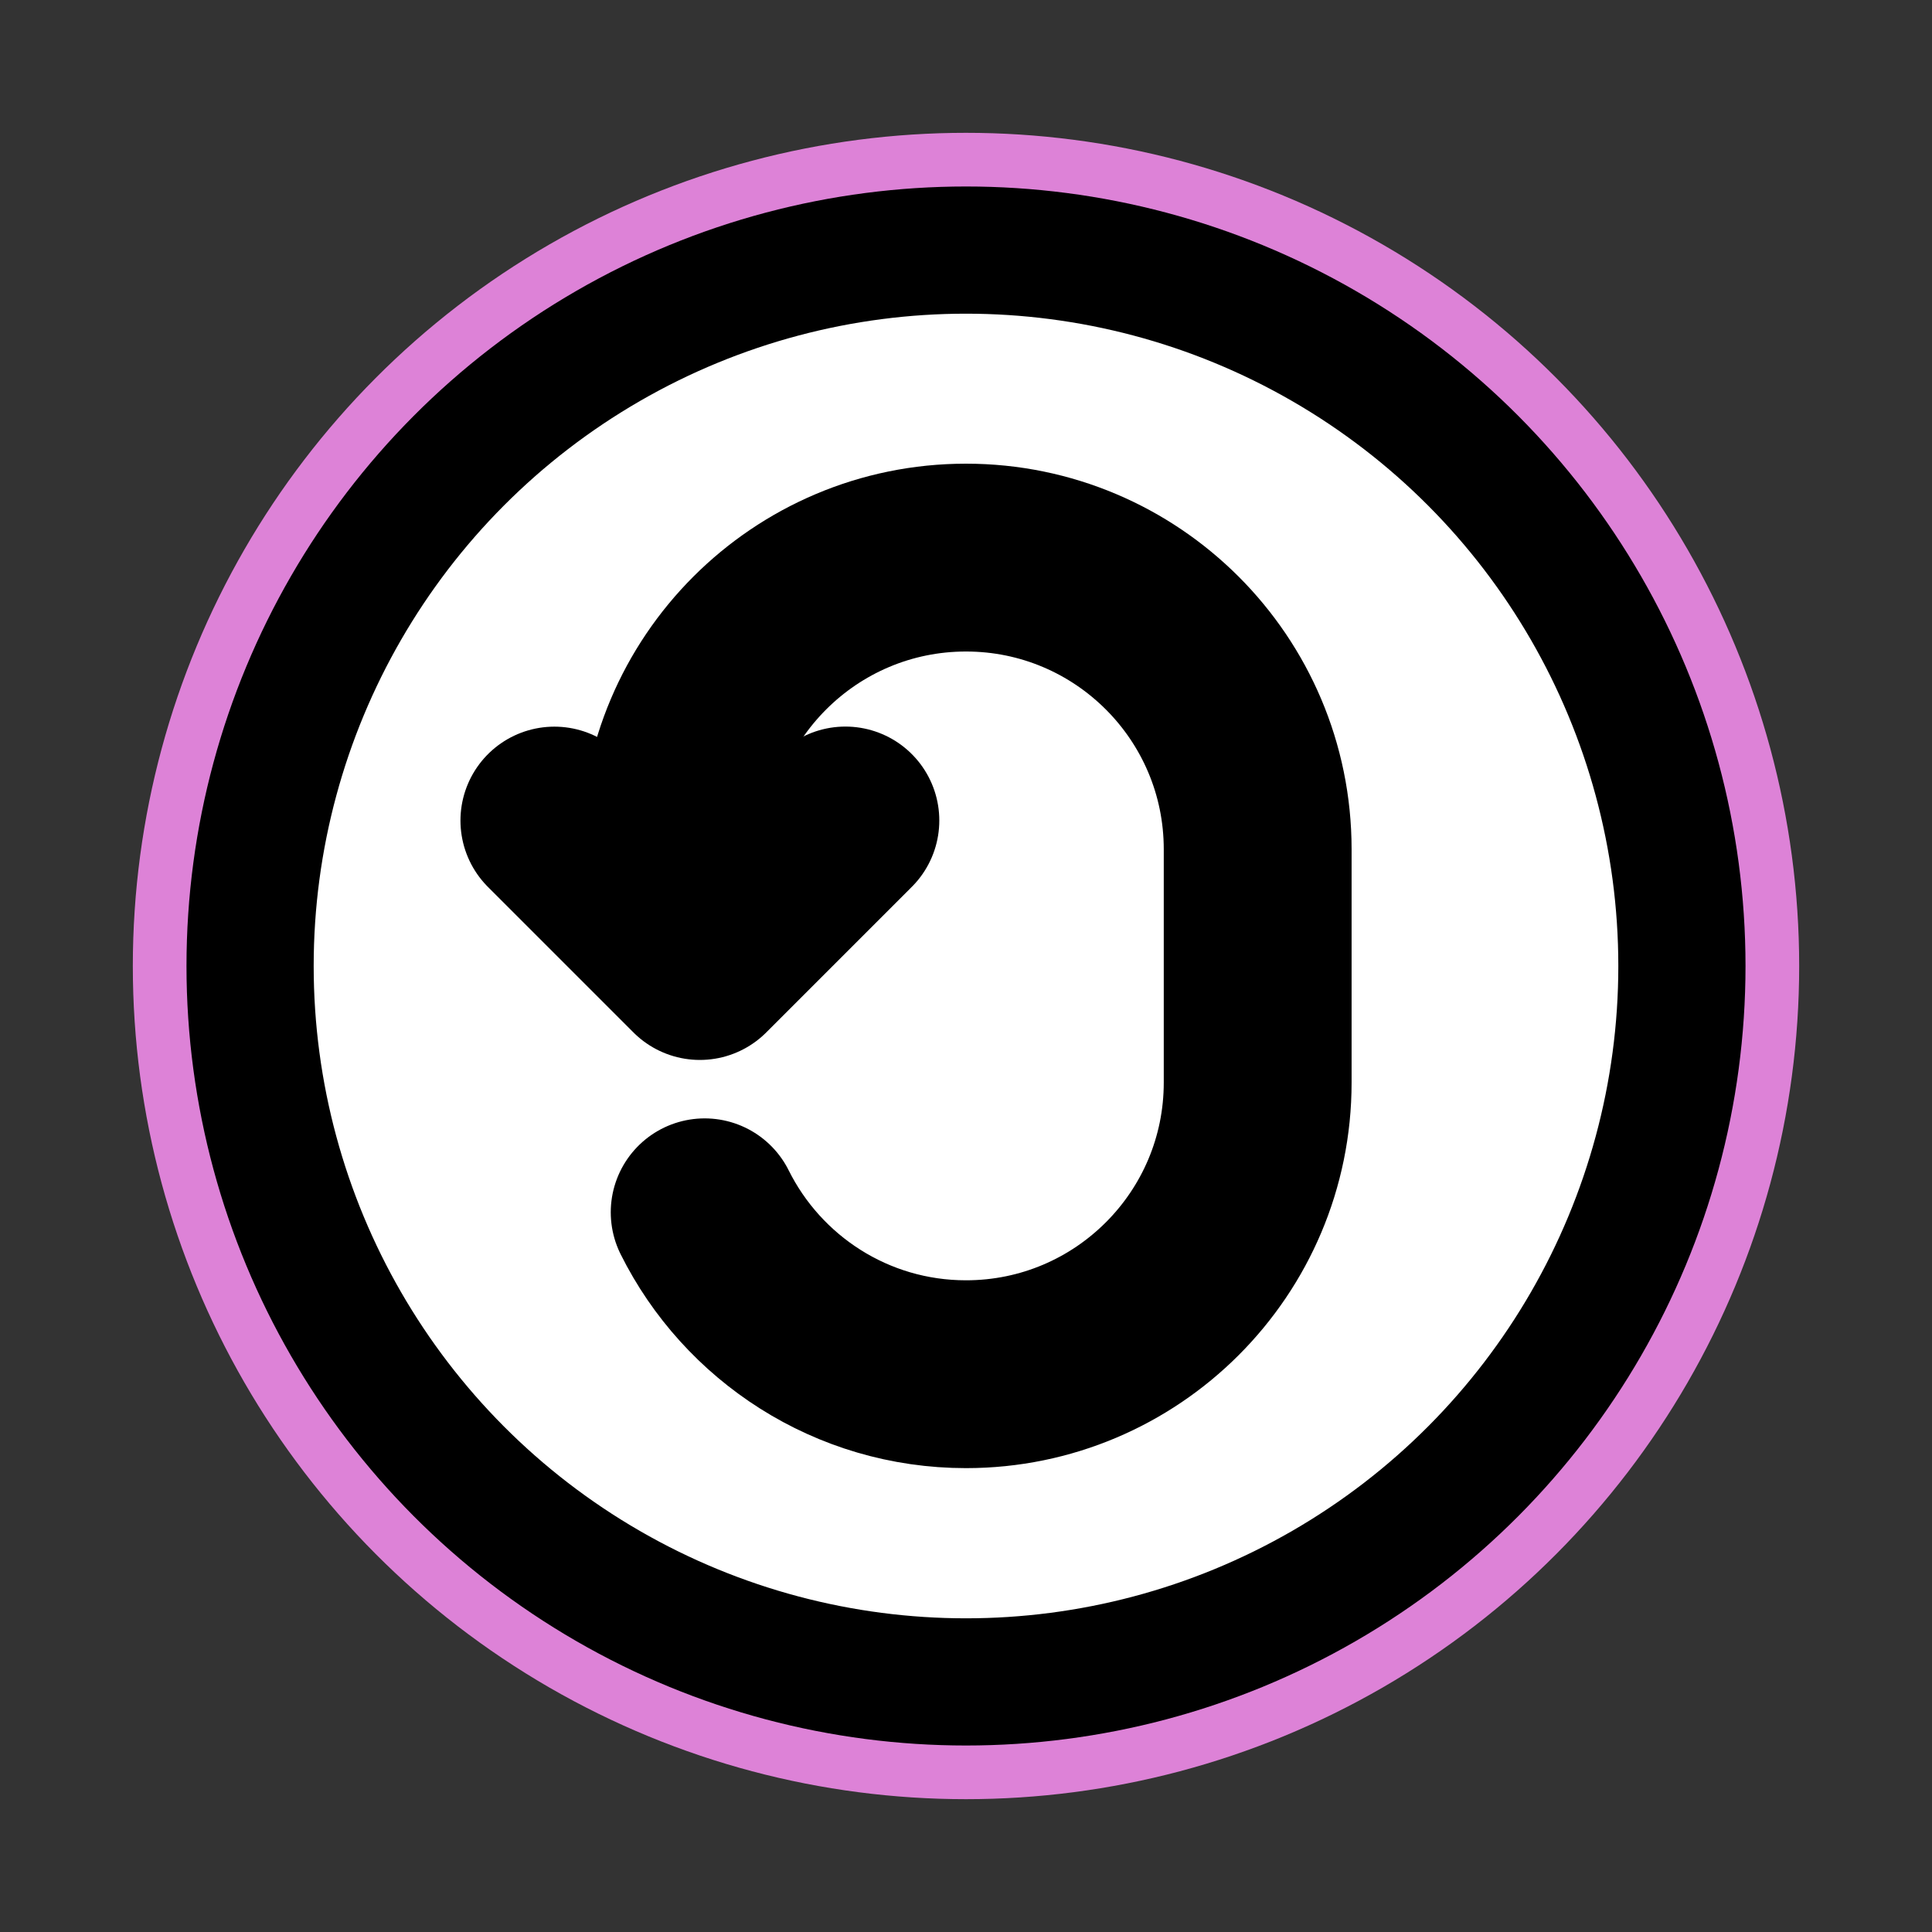
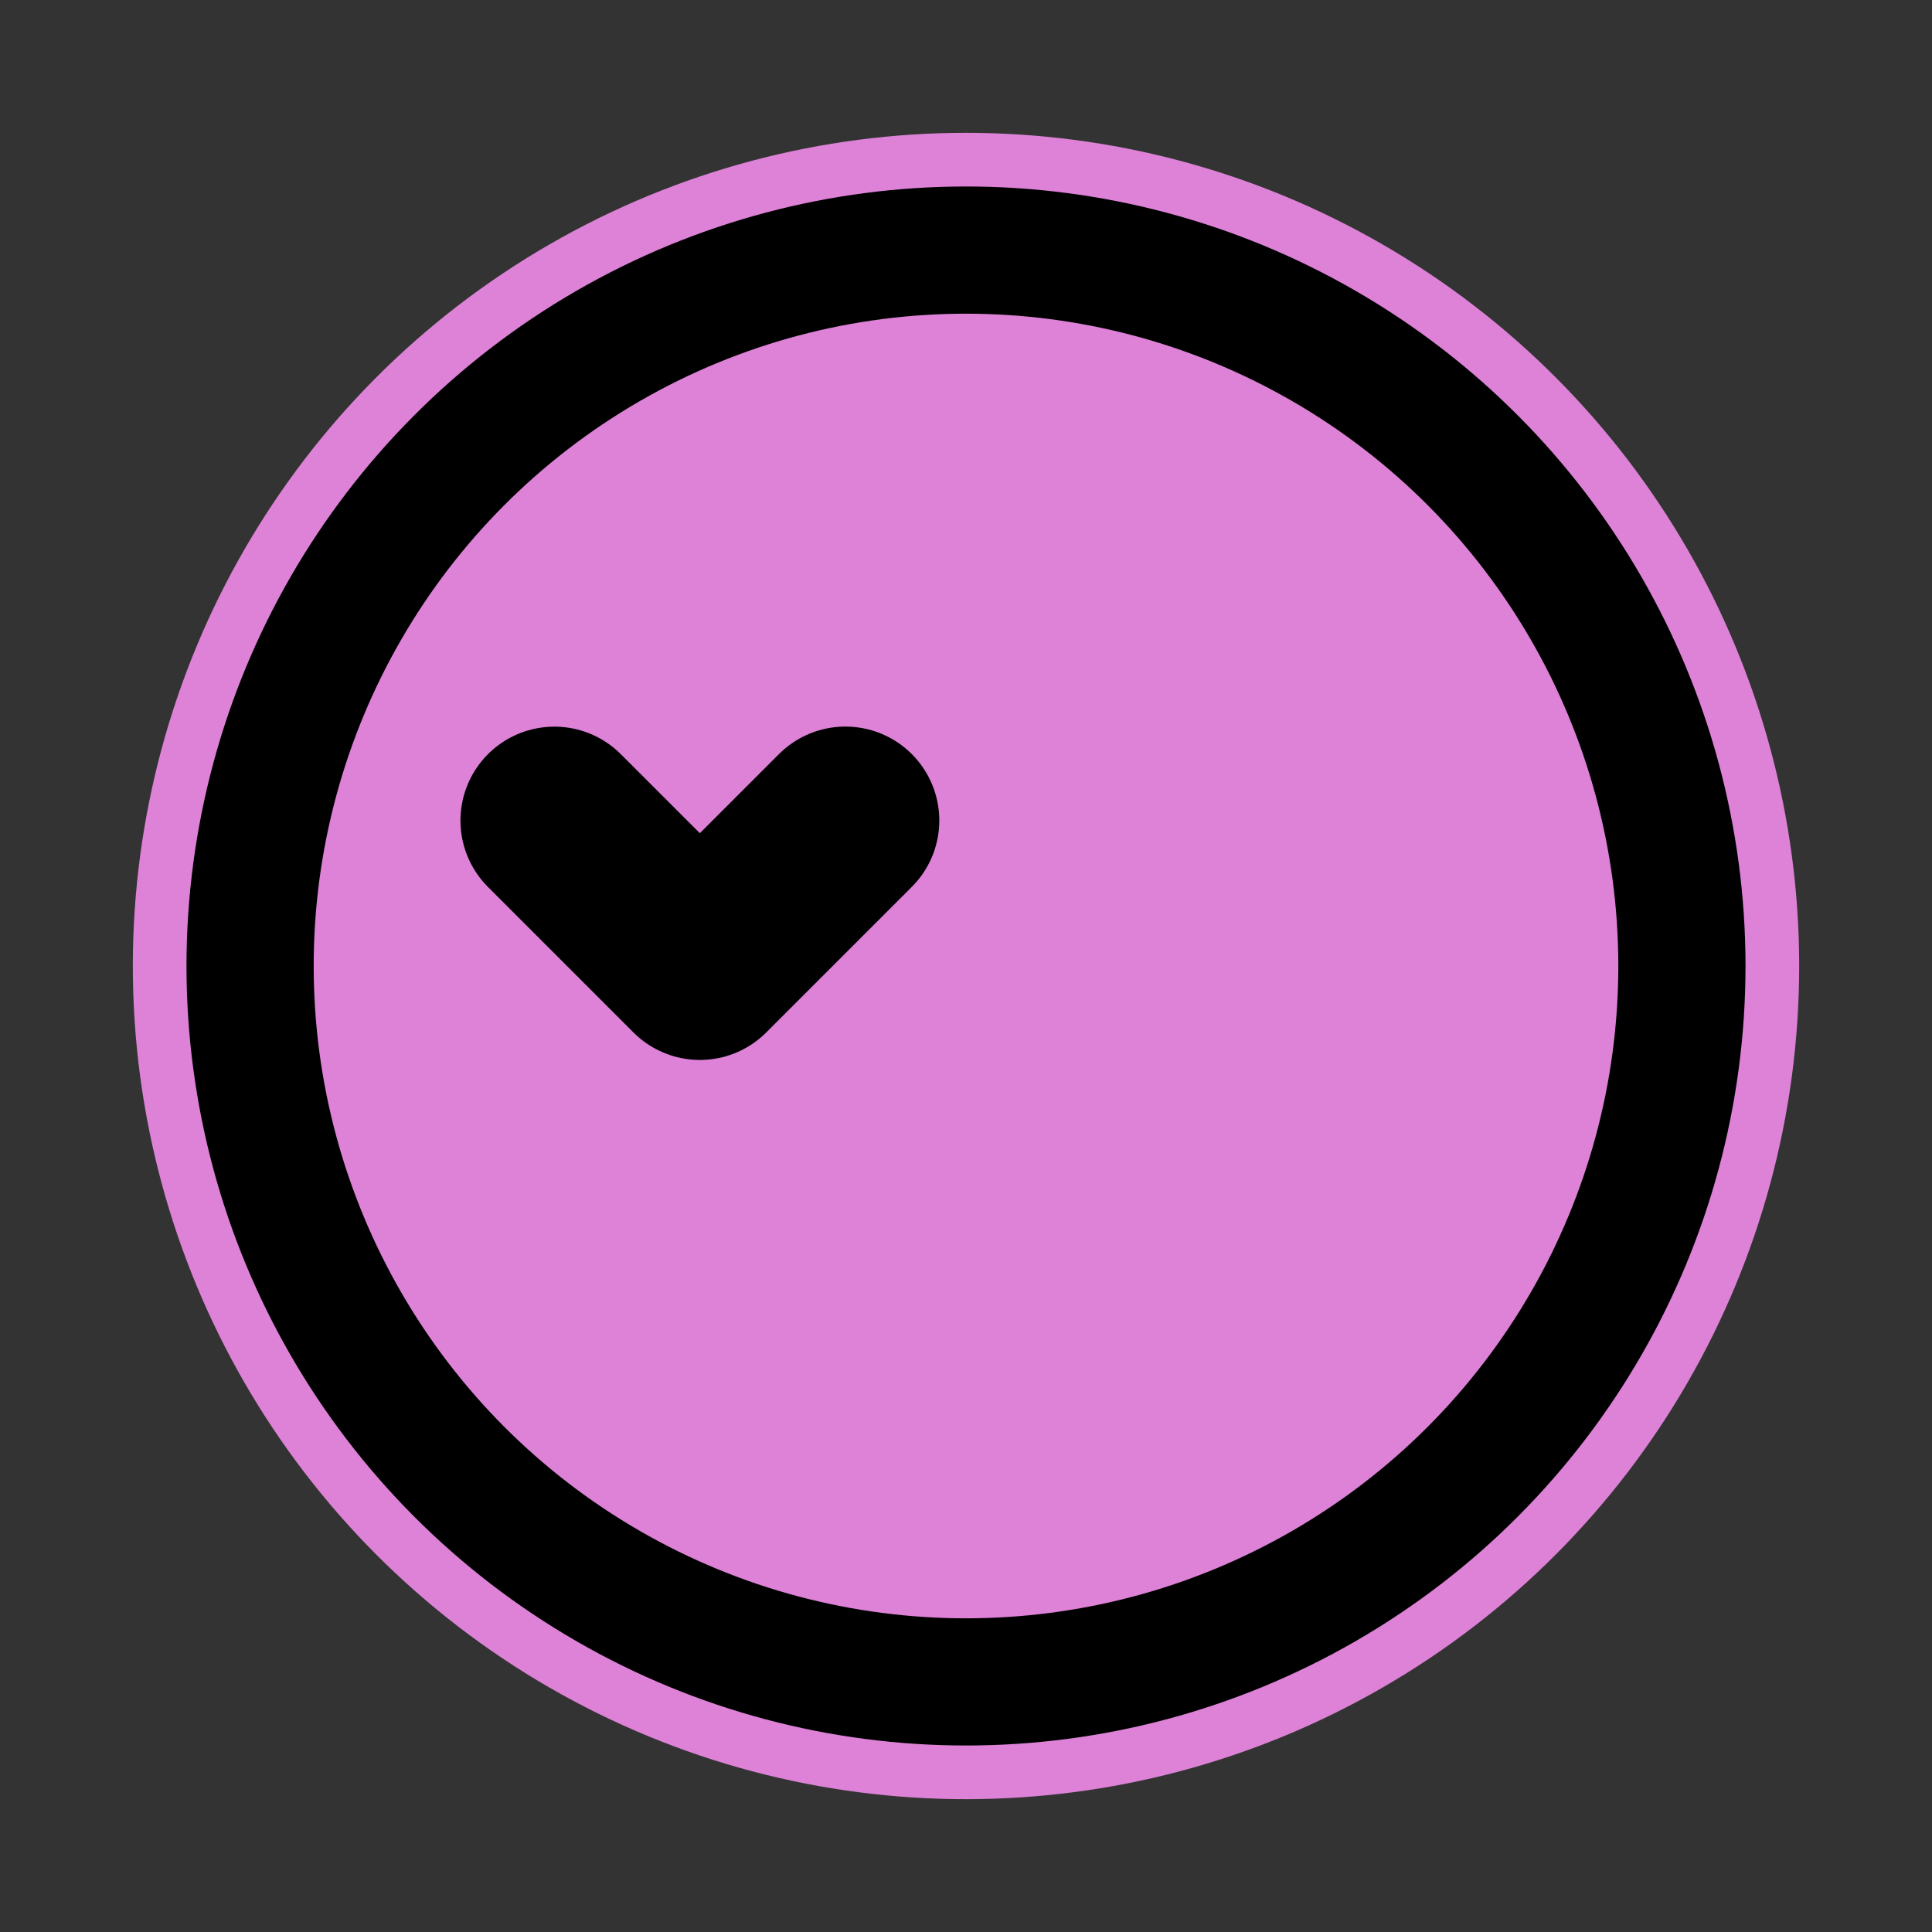
<svg xmlns="http://www.w3.org/2000/svg" id="emoji" viewBox="0 0 72 72" version="1.1">
  <rect x="0" y="0" width="72" height="72" fill="#333333" stroke="none" />
  <g id="white-padding">
    <g id="color">
      <circle cx="36" cy="36" r="26.68" fill="#dd82d7" fill-rule="evenodd" paint-order="normal" stroke="#dd82d7" stroke-width="6" stroke-linecap="round" stroke-linejoin="round" />
    </g>
    <g id="line">
      <circle cx="36" cy="36" r="26.68" fill="none" stroke="#dd82d7" stroke-linecap="round" stroke-linejoin="round" stroke-width="8.74" paint-order="normal" />
      <path fill="none" stroke="#dd82d7" stroke-linecap="round" stroke-linejoin="round" stroke-miterlimit="7" stroke-width="11" d="m20.66 30.58 5.421 5.421 5.424-5.424" />
-       <path fill="none" stroke="#dd82d7" stroke-linecap="round" stroke-linejoin="round" stroke-miterlimit="7" stroke-width="11" d="m25.13 31.65c0-6.003 4.869-10.87 10.87-10.87 5.999 0 10.87 4.865 10.87 10.87v8.693-8.693 8.693c0 6.003-4.869 10.87-10.87 10.87-4.264 0-7.957-2.457-9.739-6.034" clip-rule="evenodd" />
+       <path fill="none" stroke="#dd82d7" stroke-linecap="round" stroke-linejoin="round" stroke-miterlimit="7" stroke-width="11" d="m25.13 31.65c0-6.003 4.869-10.87 10.87-10.87 5.999 0 10.87 4.865 10.87 10.87v8.693-8.693 8.693" clip-rule="evenodd" />
    </g>
  </g>
  <g id="emoji-original">
    <g id="color">
-       <circle cx="36" cy="36" r="26.68" fill="#fff" fill-rule="evenodd" paint-order="normal" />
-     </g>
+       </g>
    <g id="line">
      <circle cx="36" cy="36" r="26.68" fill="none" stroke="#000" stroke-linecap="round" stroke-linejoin="round" stroke-width="4.74" paint-order="normal" />
      <path fill="none" stroke="#000" stroke-linecap="round" stroke-linejoin="round" stroke-miterlimit="7" stroke-width="7" d="m20.66 30.58 5.421 5.421 5.424-5.424" />
-       <path fill="none" stroke="#000" stroke-linecap="round" stroke-linejoin="round" stroke-miterlimit="7" stroke-width="7" d="m25.13 31.65c0-6.003 4.869-10.87 10.87-10.87 5.999 0 10.87 4.865 10.87 10.87v8.693-8.693 8.693c0 6.003-4.869 10.87-10.87 10.87-4.264 0-7.957-2.457-9.739-6.034" clip-rule="evenodd" />
    </g>
  </g>
</svg>